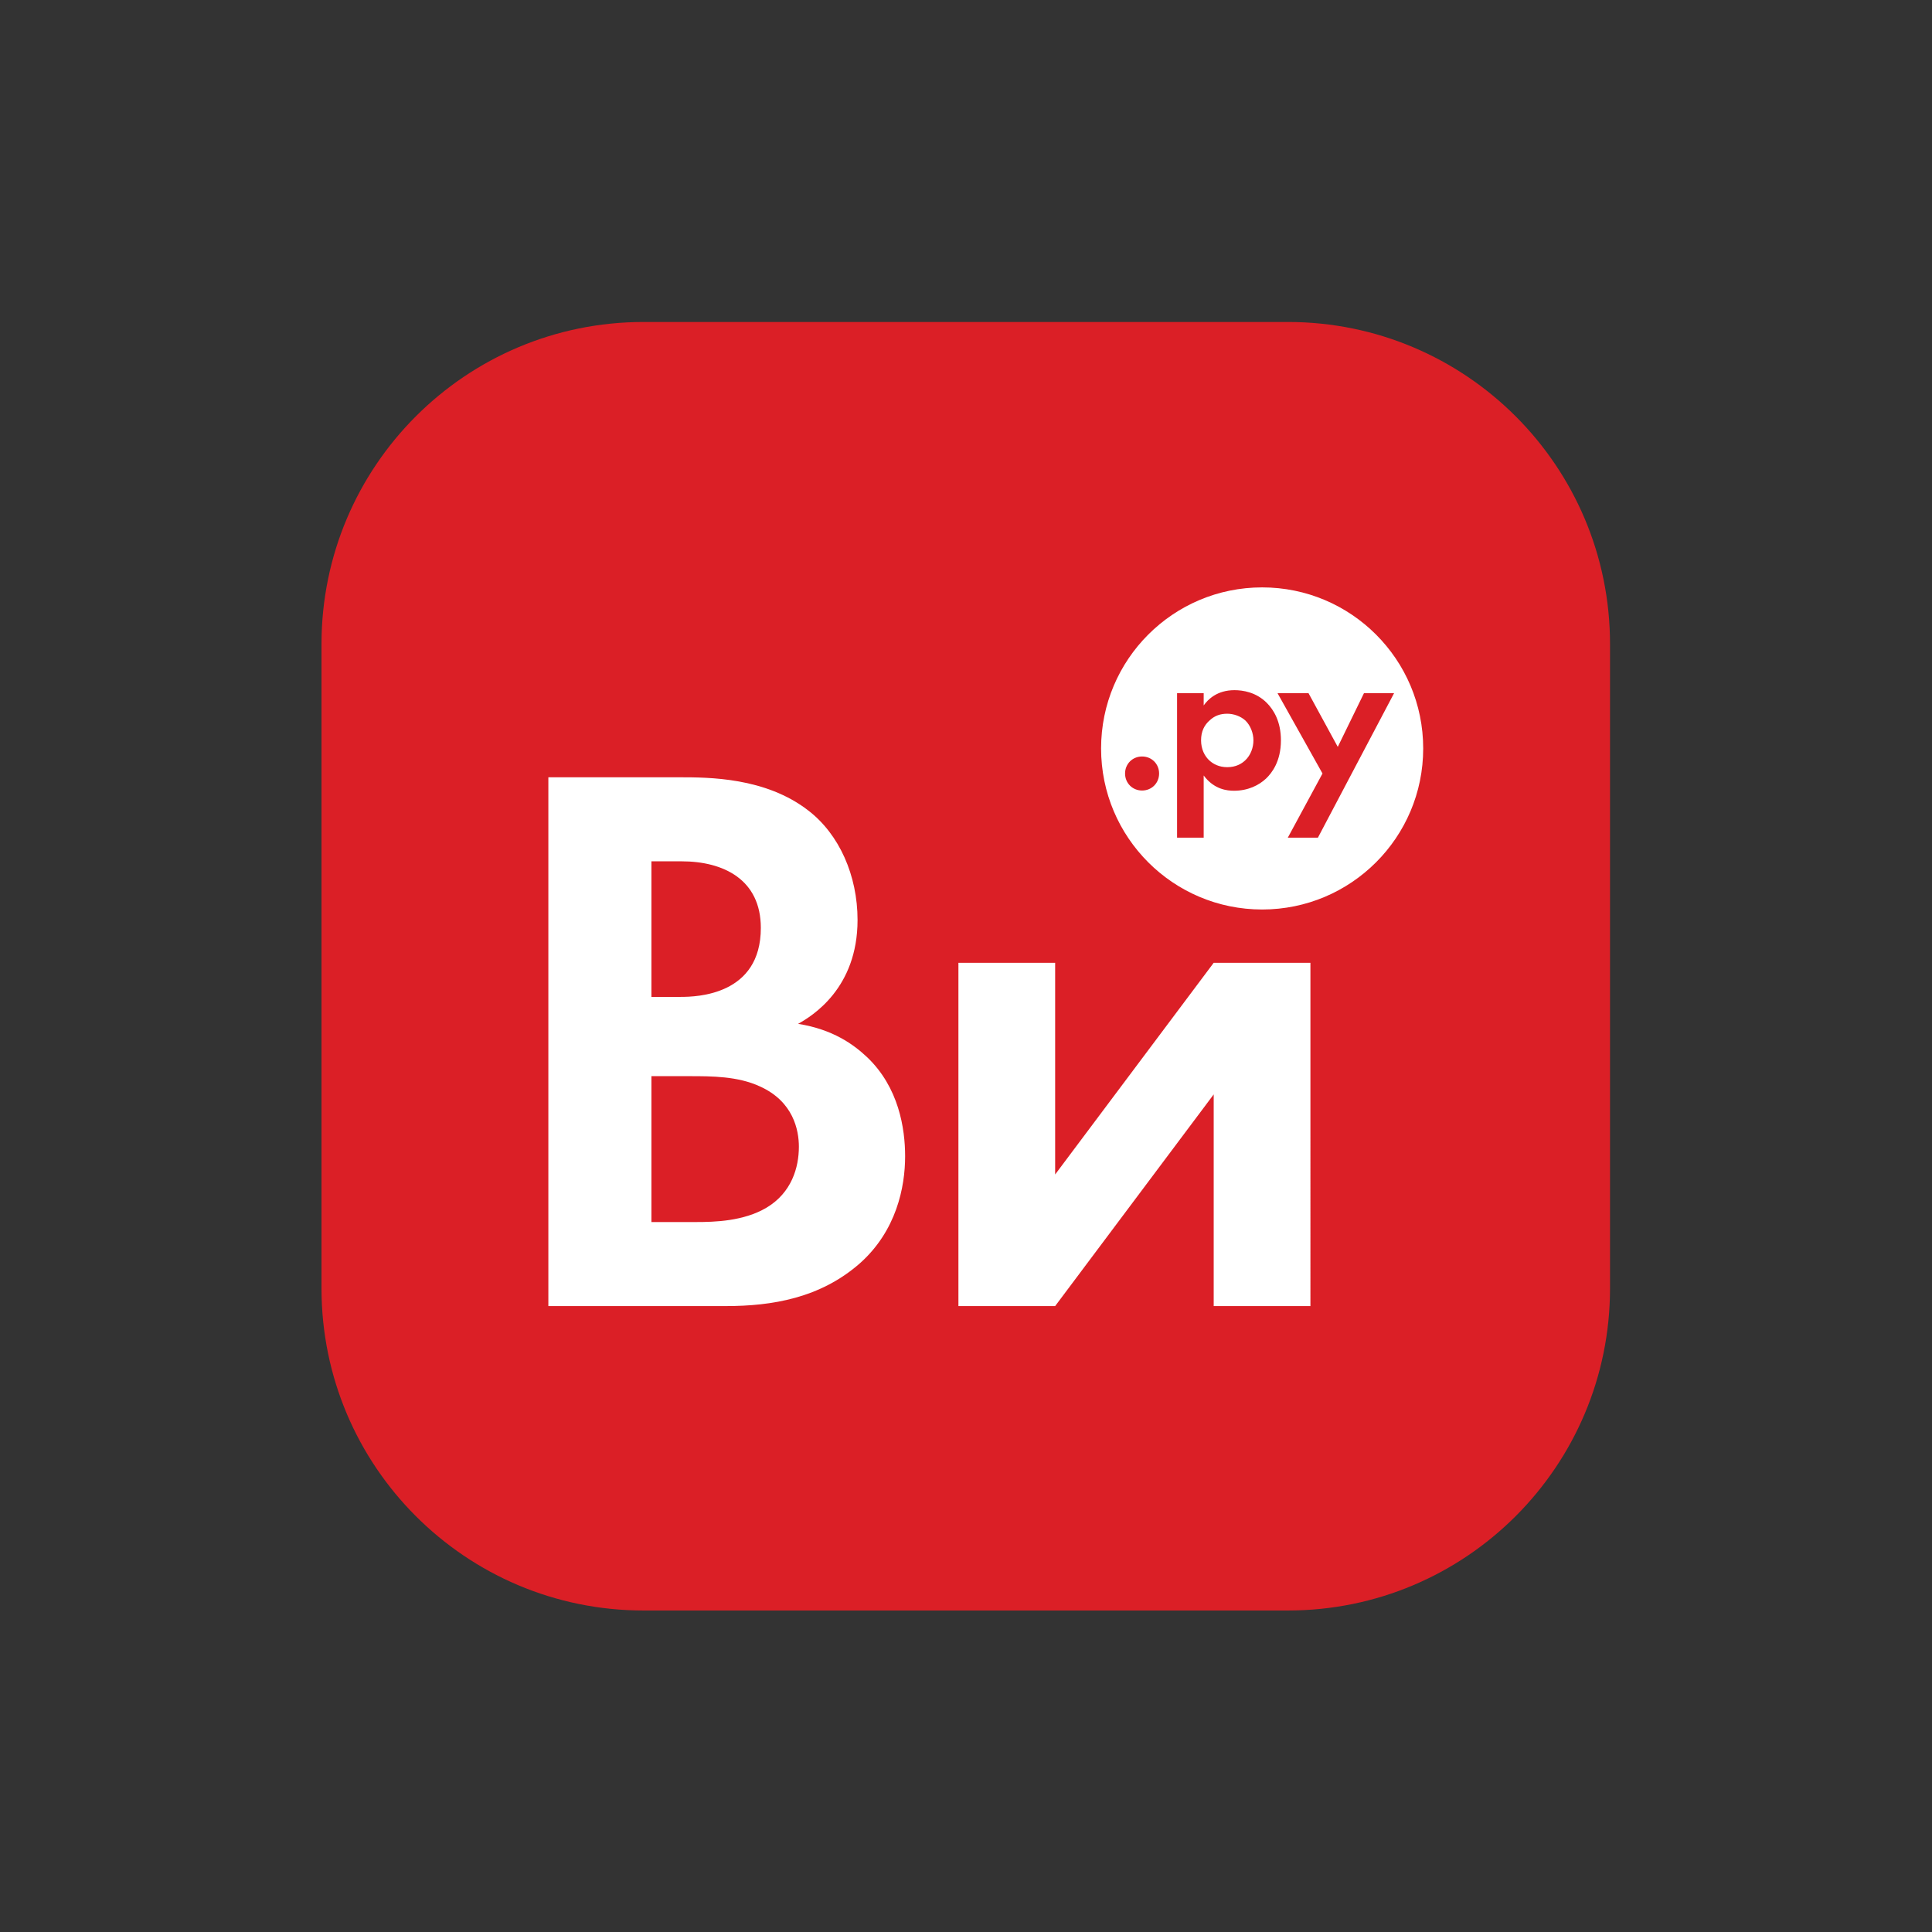
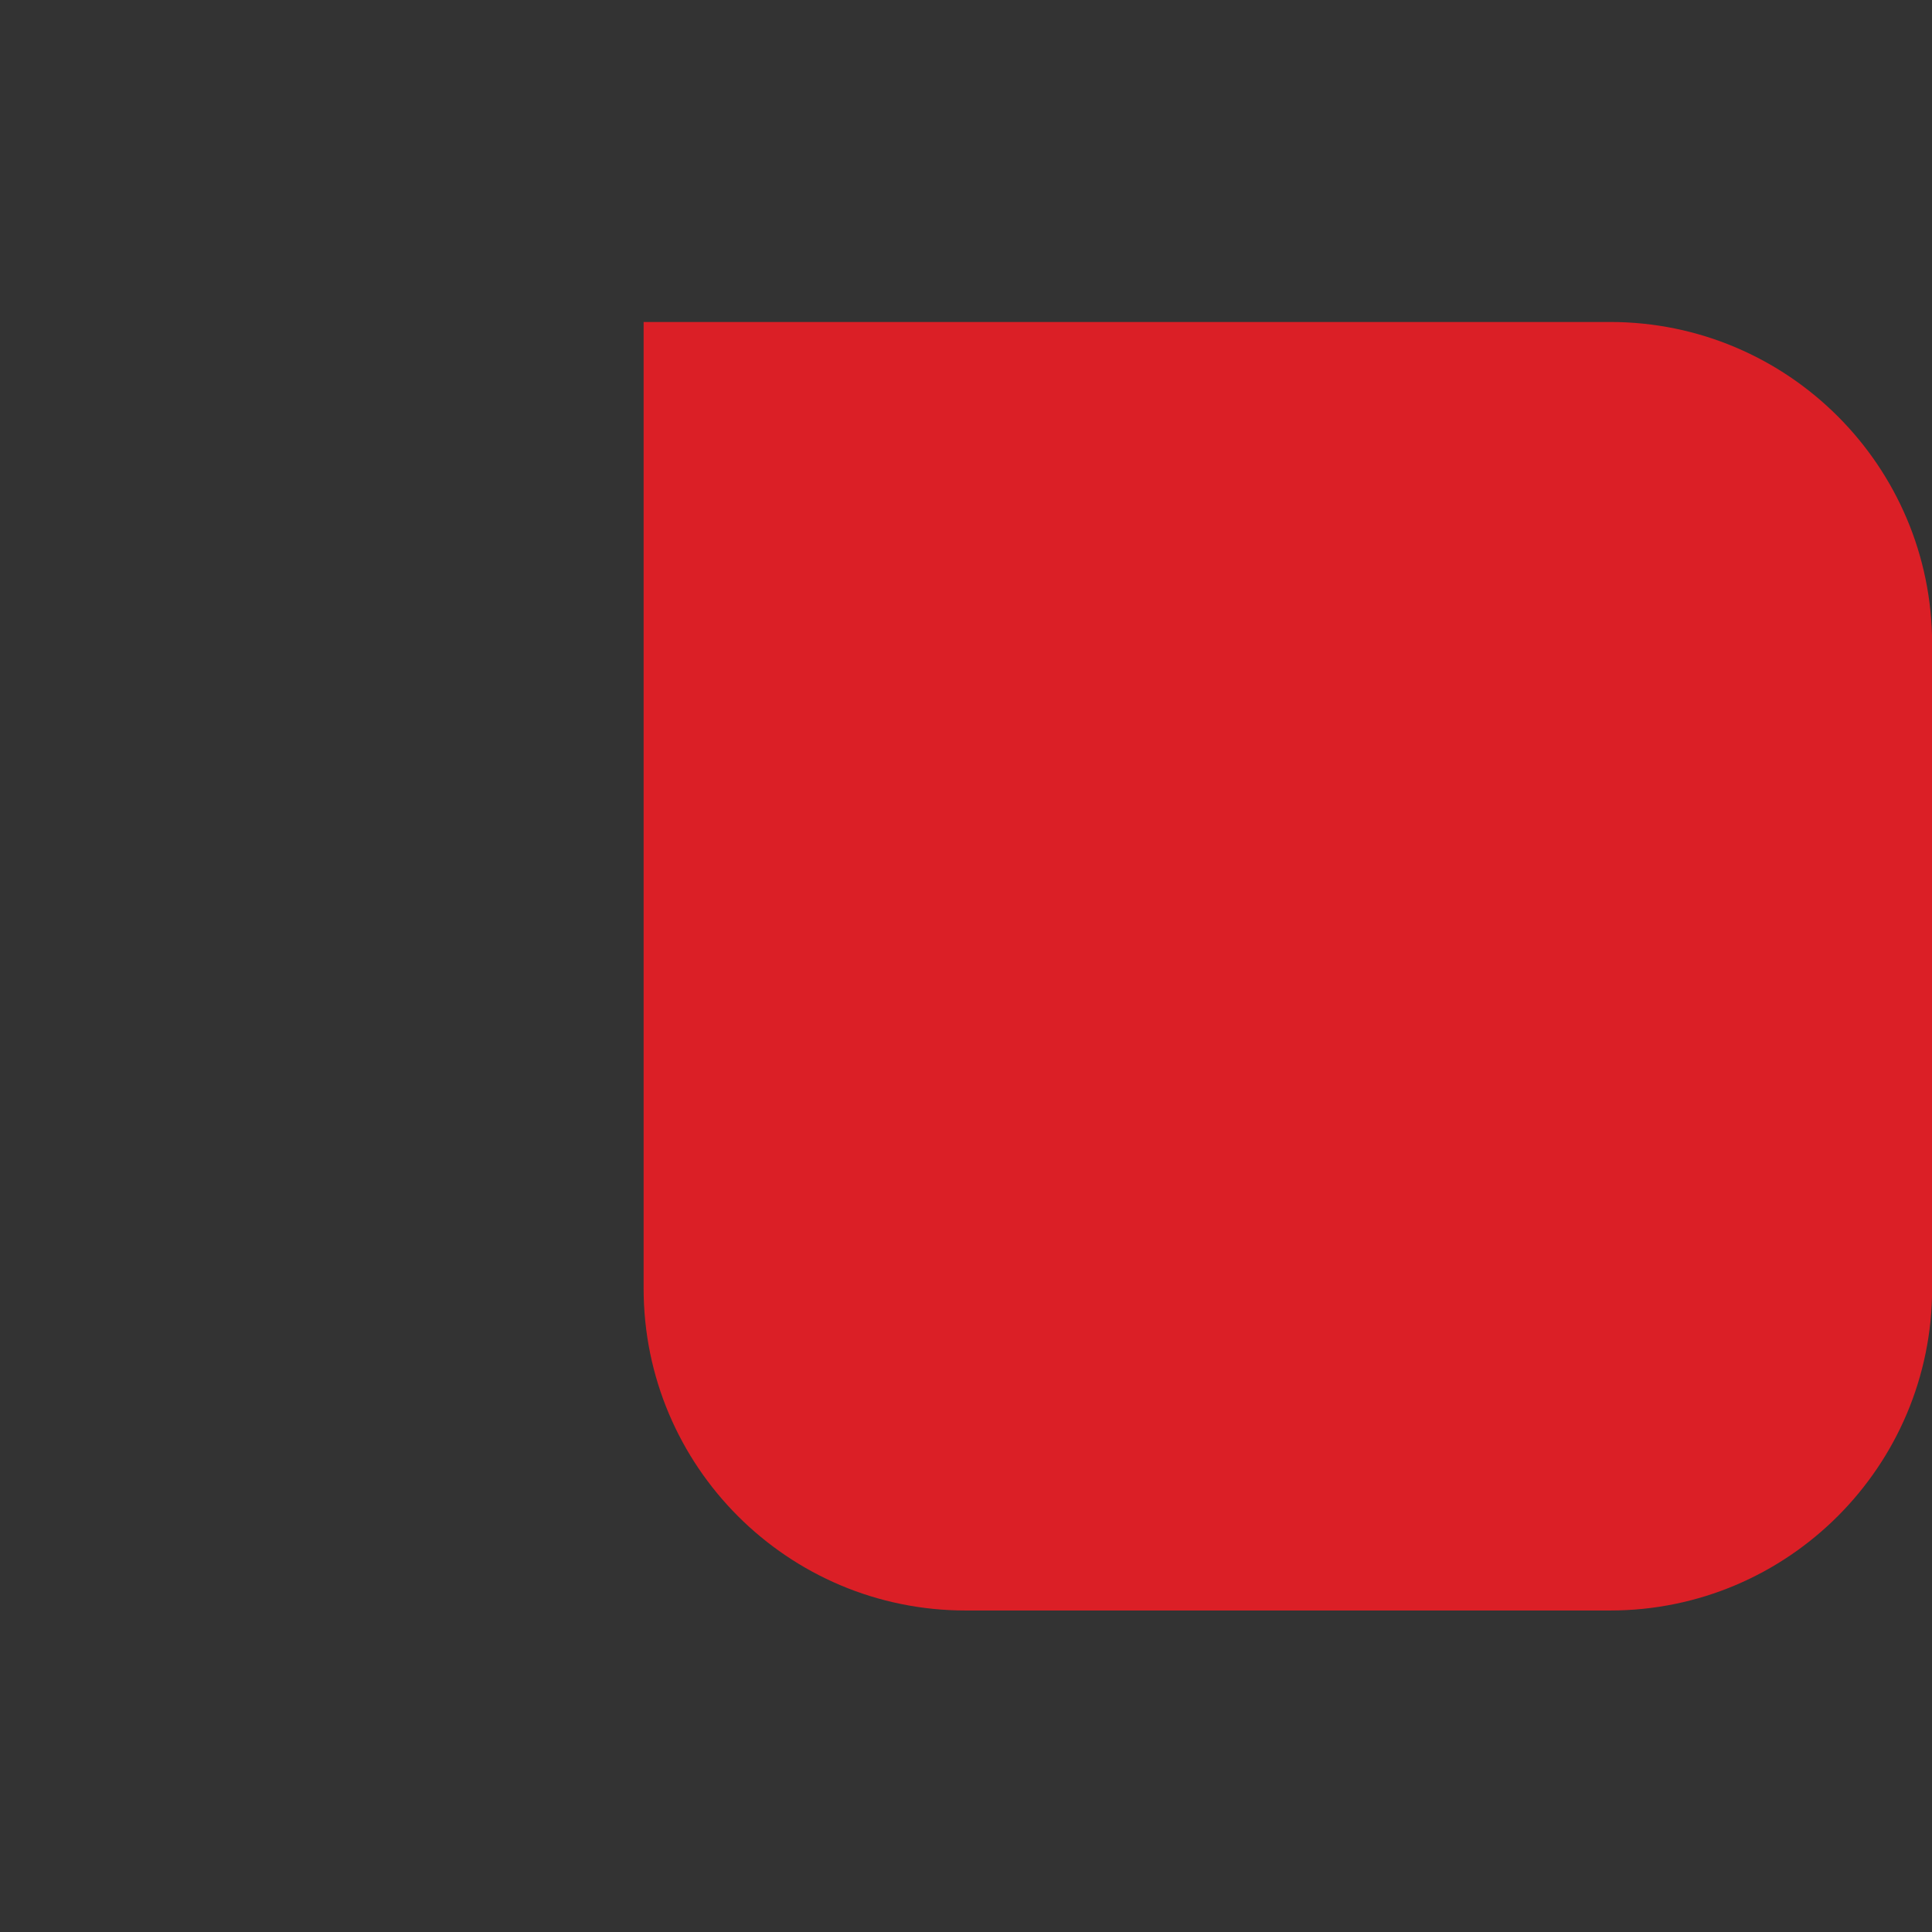
<svg xmlns="http://www.w3.org/2000/svg" viewBox="0 0 1699.68 1699.68" height="1699.68" width="1699.68" xml:space="preserve" id="svg2" version="1.1">
  <rect x="0" y="0" width="1699.68" height="1699.68" fill="#333333" stroke="none" />
  <defs id="defs6" />
  <g transform="matrix(1.333,0,0,-1.333,0,1699.68)" id="g10">
    <g transform="scale(0.1)" id="g12">
-       <path id="path14" style="fill:#db1f26;fill-opacity:1;fill-rule:nonzero;stroke:none" d="M 8499.89,10625.8 H 4247.71 c -1174.09,0 -2125.88,-951.82 -2125.88,-2125.91 V 4247.71 c 0,-1174.09 951.79,-2125.91 2125.88,-2125.91 h 4252.18 c 1174.09,0 2125.91,951.82 2125.91,2125.91 v 4252.18 c 0,1174.09 -951.82,2125.91 -2125.91,2125.91" />
-       <path id="path16" style="fill:#ffffff;fill-opacity:1;fill-rule:evenodd;stroke:none" d="m 8219.12,7995.71 c 34.55,-33.11 53.26,-84.95 53.26,-131.02 0,-46.09 -17.26,-97.92 -54.69,-132.5 -23.05,-21.59 -60.48,-44.62 -118.08,-44.62 -54.73,0 -92.17,21.6 -115.18,41.77 -34.56,30.22 -57.61,77.75 -57.61,135.35 0,57.58 20.15,100.77 59.03,133.9 31.68,28.8 67.69,41.76 113.76,41.76 41.74,0 87.83,-15.84 119.51,-44.64 z m 478.87,-773.24 h -198.71 l 228.94,423.34 -296.63,529.89 h 204.47 l 192.95,-354.2 172.78,354.2 h 198.74 z m -342.08,390.24 c -47.52,-44.64 -119.53,-80.65 -211.66,-80.65 -43.19,0 -131.05,7.21 -200.16,100.79 v -410.38 h -175.66 v 953.23 h 175.66 v -80.65 c 27.37,38.89 87.85,100.82 203.03,100.82 54.71,0 142.56,-12.96 213.1,-83.53 46.09,-46.07 93.61,-123.84 93.61,-247.65 0,-141.13 -61.93,-217.43 -97.92,-251.98 z m -818.43,-79.2 c -63.33,0 -112.3,48.94 -112.3,112.3 0,63.36 48.97,112.31 112.3,112.31 63.36,0 112.34,-48.95 112.34,-112.31 0,-63.36 -48.98,-112.3 -112.34,-112.3 z m 792.38,1340.65 c -587.04,0 -1062.93,-475.9 -1062.93,-1062.93 0,-587.05 475.89,-1062.93 1062.93,-1062.93 587.03,0 1062.93,475.88 1062.93,1062.93 0,587.03 -475.9,1062.93 -1062.93,1062.93 z M 5057.93,4779.75 c -151.72,-88.96 -340.09,-94.18 -465.66,-94.18 h -293.01 v 962.73 h 251.16 c 146.49,0 319.16,0 465.65,-68.01 219.75,-99.41 256.38,-287.78 256.38,-397.67 0,-136.02 -47.08,-303.46 -214.52,-402.87 z m -758.67,2286.49 h 198.82 c 277.32,0 523.24,-120.34 523.24,-439.5 0,-444.75 -423.82,-455.2 -528.46,-455.2 h -193.6 z M 5722.44,5773.89 c -88.95,83.71 -224.98,183.12 -455.21,219.75 94.19,52.31 392.42,235.45 392.42,685.43 0,292.98 -120.34,565.07 -324.42,722.03 -282.53,219.76 -659.25,219.76 -852.84,219.76 H 3619.06 V 4130.95 H 4791.1 c 303.46,0 622.62,52.33 884.25,282.53 240.67,214.53 298.24,502.31 298.24,706.36 0,183.15 -41.86,455.2 -251.15,654.05 z m 602.93,622.62 V 4130.95 h 638.35 L 8010.16,5527.96 V 4130.95 h 638.35 V 6396.51 H 8010.16 L 6963.72,4999.5 v 1397.01 h -638.35 v 0" />
+       <path id="path14" style="fill:#db1f26;fill-opacity:1;fill-rule:nonzero;stroke:none" d="M 8499.89,10625.8 H 4247.71 V 4247.71 c 0,-1174.09 951.79,-2125.91 2125.88,-2125.91 h 4252.18 c 1174.09,0 2125.91,951.82 2125.91,2125.91 v 4252.18 c 0,1174.09 -951.82,2125.91 -2125.91,2125.91" />
    </g>
  </g>
</svg>